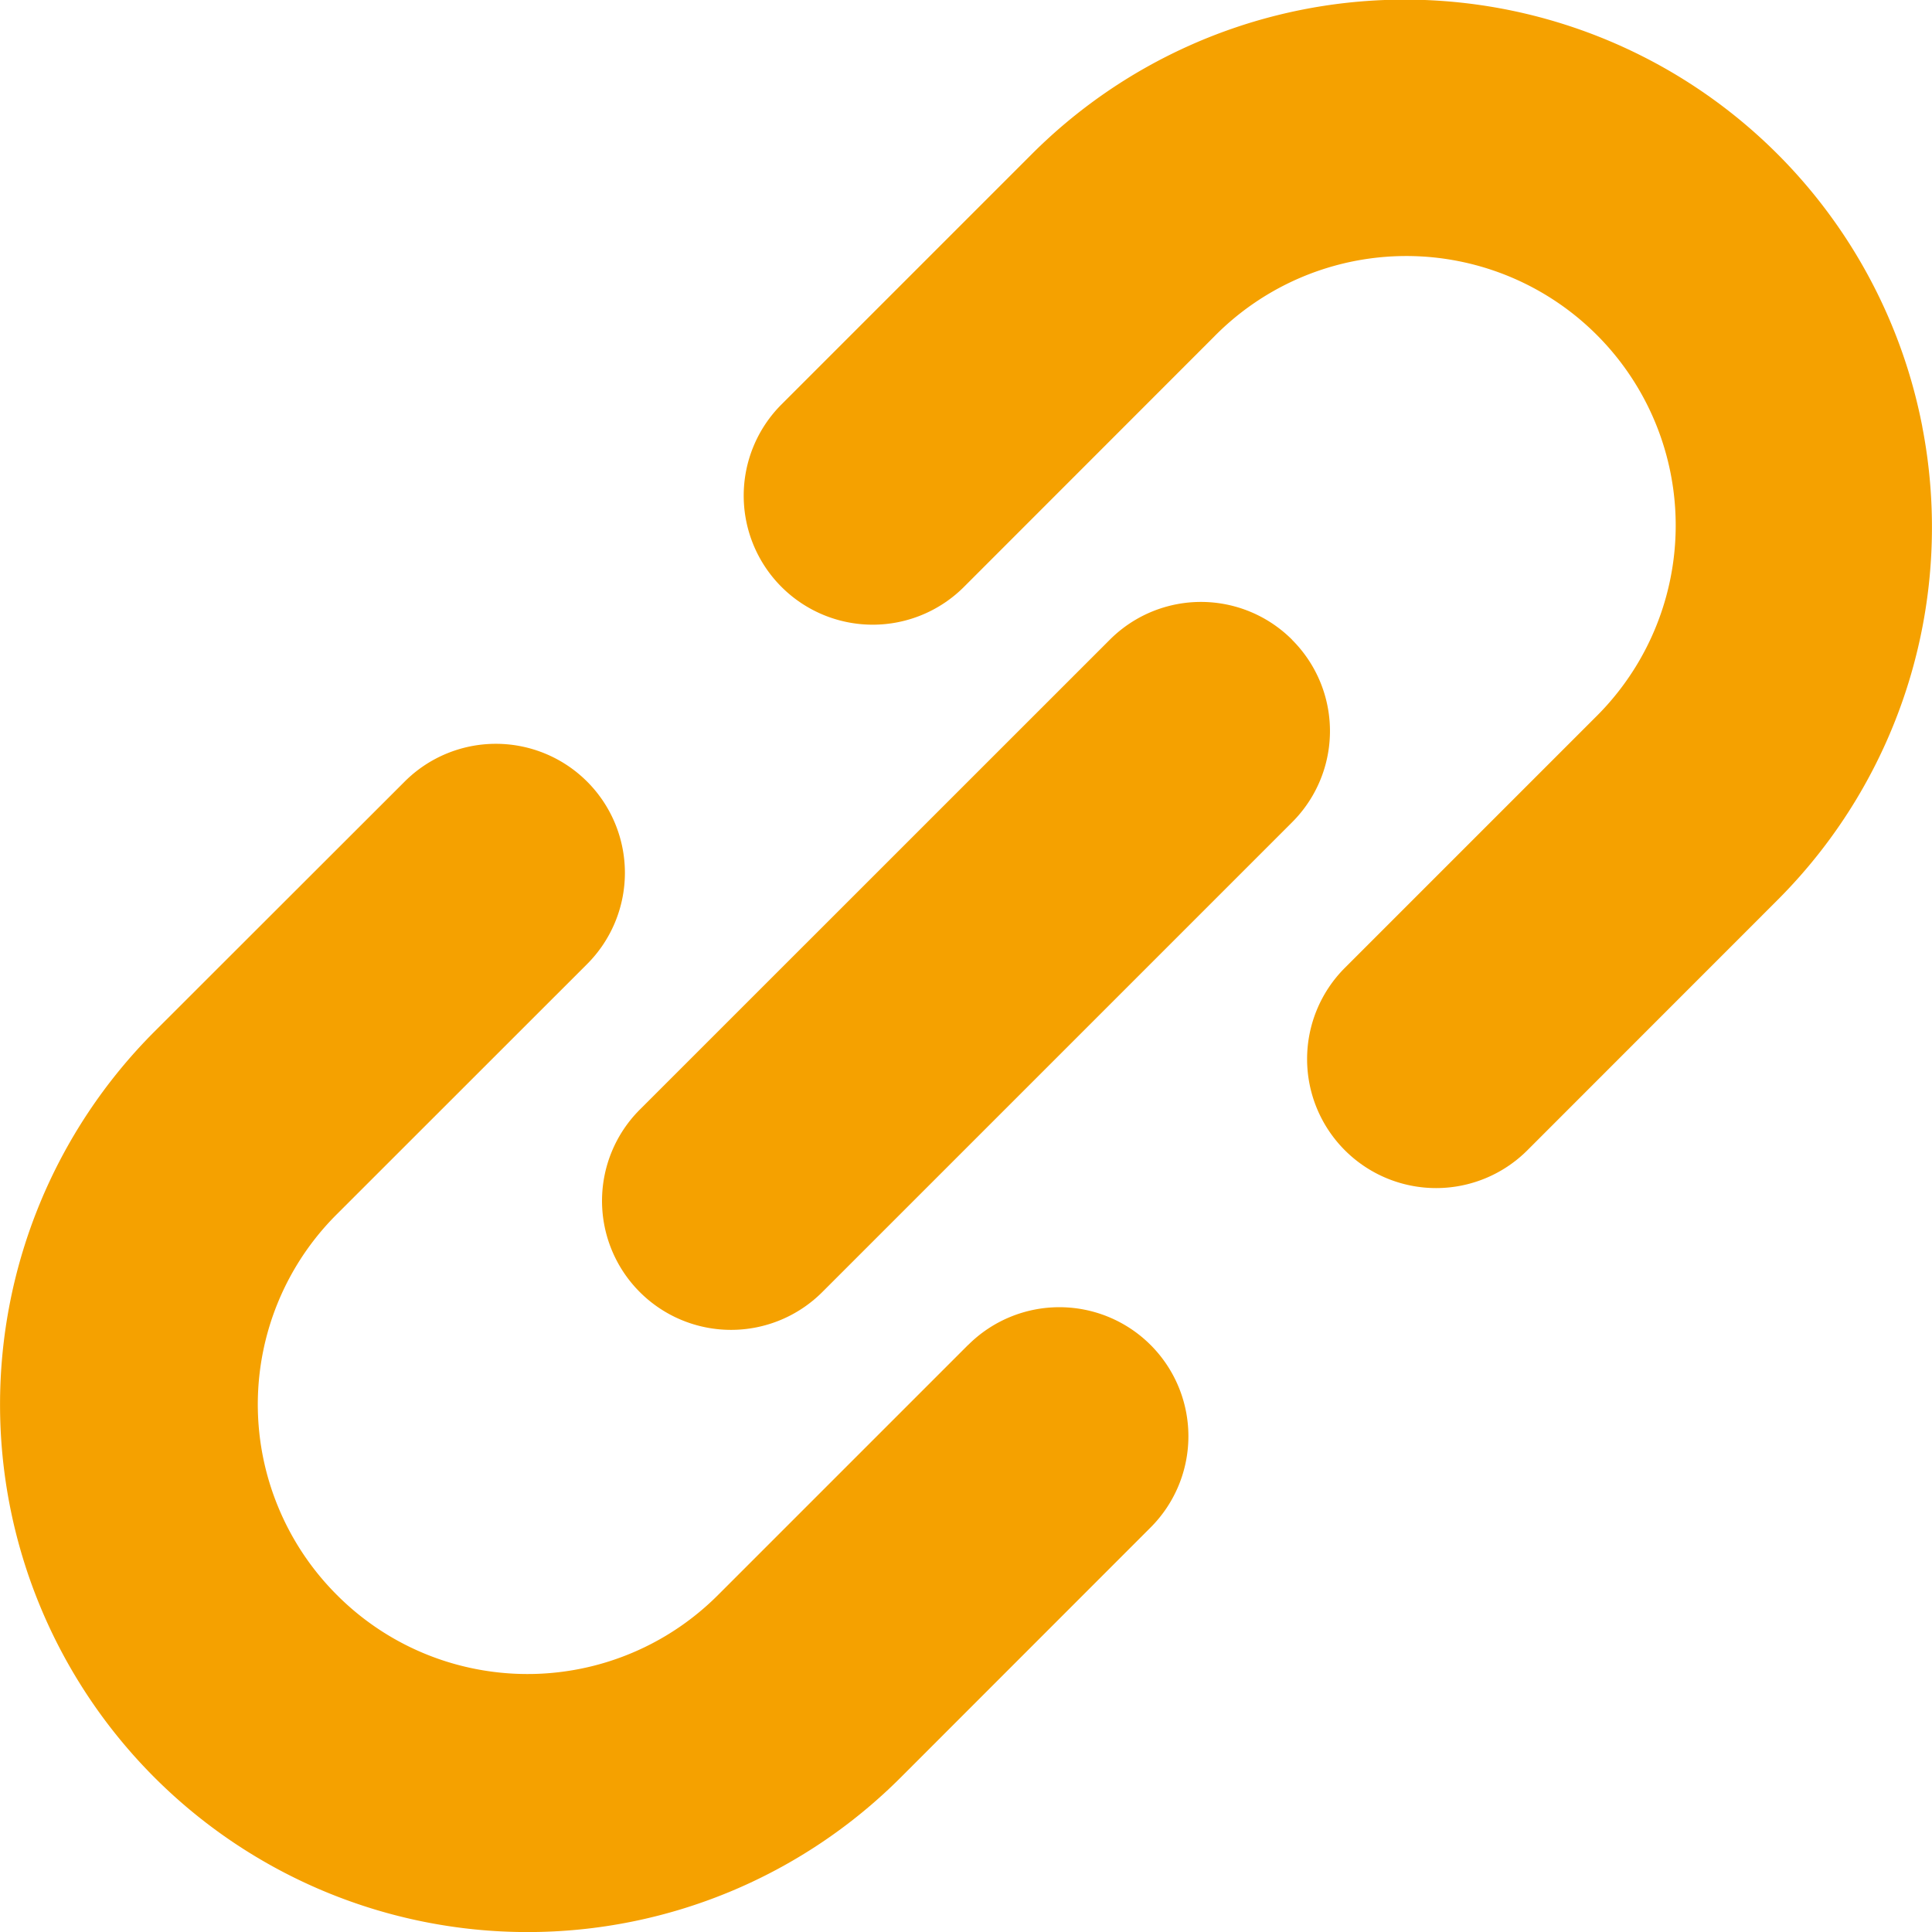
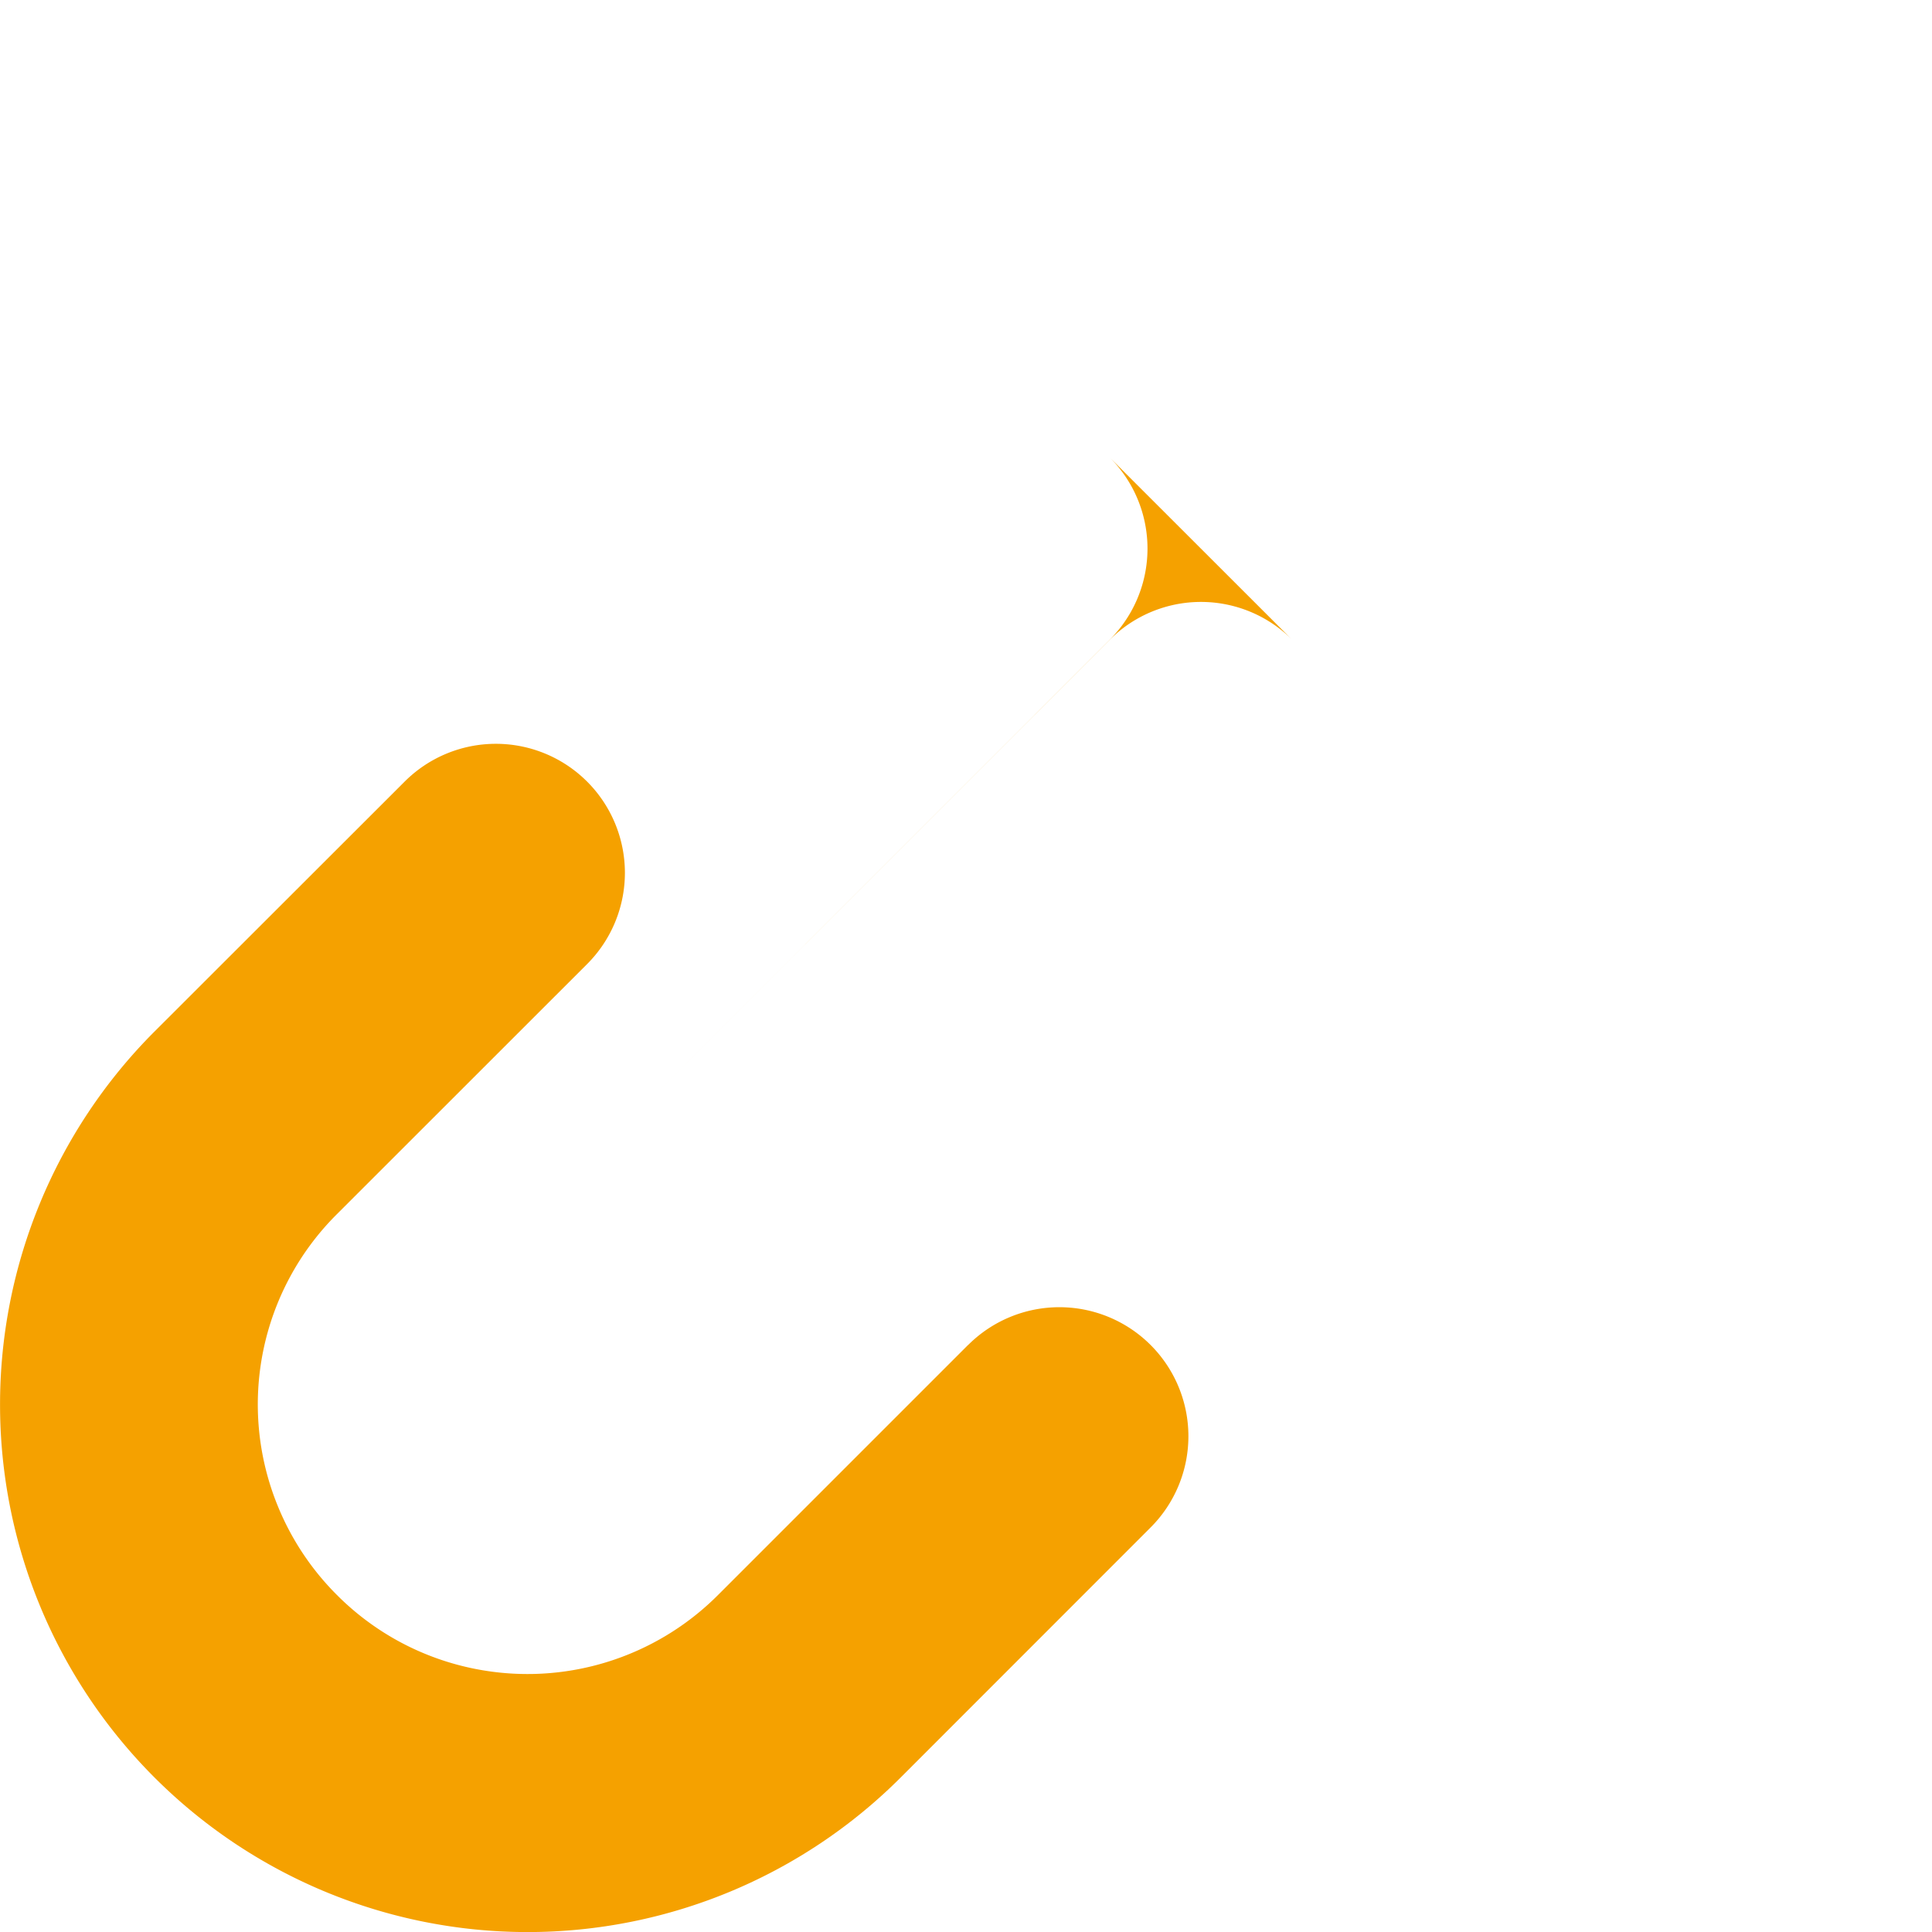
<svg xmlns="http://www.w3.org/2000/svg" id="グループ_1738" data-name="グループ 1738" width="18" height="18" viewBox="0 0 18 18">
  <g id="グループ_1739" data-name="グループ 1739" transform="translate(0 0)">
-     <path id="パス_1505" data-name="パス 1505" d="M208.038,3.977a4.912,4.912,0,0,0-8.3-2.538l-2.329,2.329a1.2,1.2,0,0,0,1.7,1.7l2.329-2.33a2.51,2.51,0,1,1,3.549,3.55l-2.329,2.329a1.2,1.2,0,0,0,1.7,1.7l2.329-2.33a4.91,4.91,0,0,0,1.35-4.413" transform="translate(-190.128 0)" fill="#f5a100" />
    <path id="パス_1506" data-name="パス 1506" d="M9.019,202.679l-2.33,2.33a2.508,2.508,0,0,1-2.255.689,2.5,2.5,0,0,1-1.294-.689,2.507,2.507,0,0,1-.552-.83,2.5,2.5,0,0,1,.552-2.72l2.33-2.329a1.2,1.2,0,1,0-1.7-1.7L1.44,199.758a4.915,4.915,0,1,0,6.951,6.951l2.329-2.33a1.2,1.2,0,0,0-1.7-1.7" transform="translate(0 -190.148)" fill="#f5a100" />
-     <path id="パス_1507" data-name="パス 1507" d="M165.962,159.908a1.2,1.2,0,0,0-1.7,0l-4.378,4.377a1.2,1.2,0,0,0,1.7,1.7l4.377-4.377a1.2,1.2,0,0,0,0-1.7" transform="translate(-153.923 -153.947)" fill="#f5a100" />
+     <path id="パス_1507" data-name="パス 1507" d="M165.962,159.908a1.2,1.2,0,0,0-1.7,0l-4.378,4.377l4.377-4.377a1.2,1.2,0,0,0,0-1.7" transform="translate(-153.923 -153.947)" fill="#f5a100" />
  </g>
</svg>